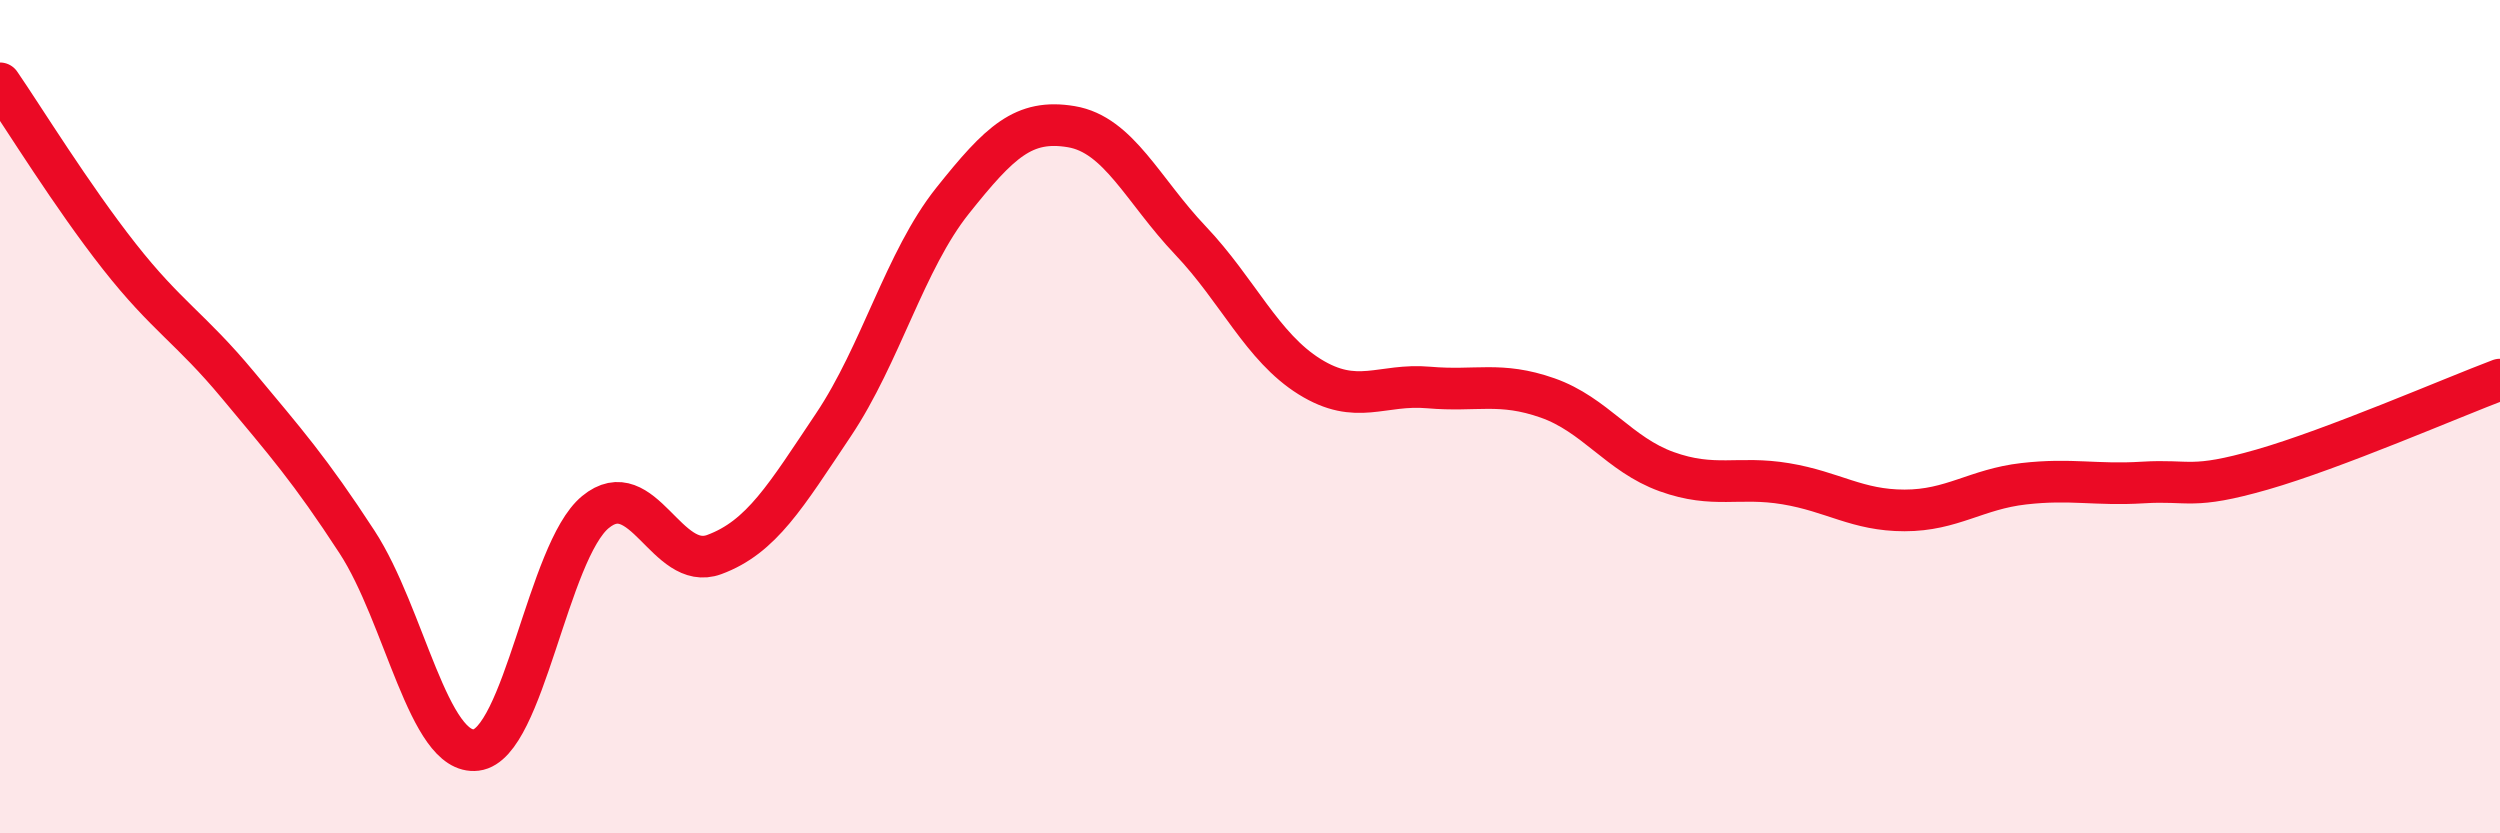
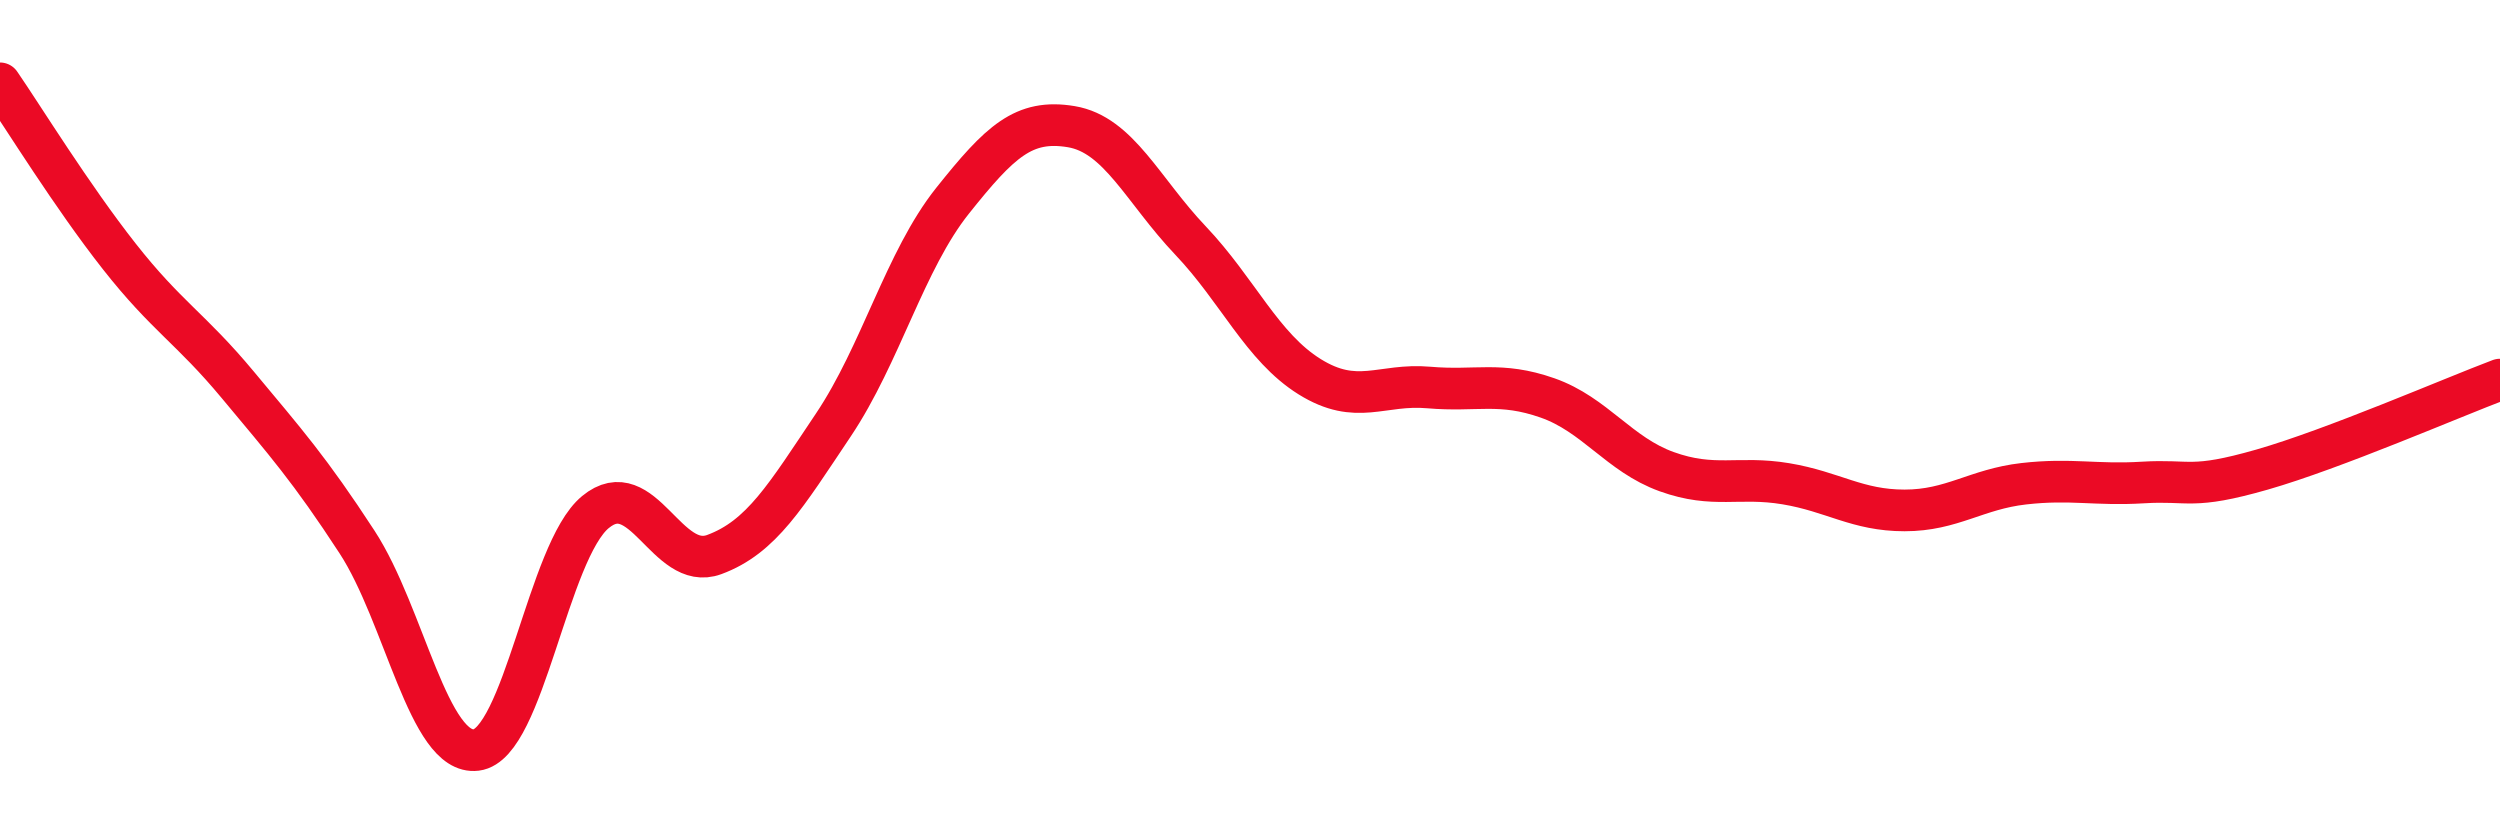
<svg xmlns="http://www.w3.org/2000/svg" width="60" height="20" viewBox="0 0 60 20">
-   <path d="M 0,2 C 0.57,2.83 1.72,4.7 2.86,6.15 C 4,7.6 4.57,7.87 5.71,9.24 C 6.85,10.61 7.43,11.26 8.57,13.01 C 9.71,14.76 10.29,18.14 11.43,18 C 12.57,17.86 13.15,13.23 14.29,12.29 C 15.43,11.35 16,13.73 17.14,13.31 C 18.28,12.89 18.86,11.9 20,10.2 C 21.14,8.5 21.72,6.25 22.86,4.82 C 24,3.39 24.57,2.85 25.71,3.04 C 26.85,3.23 27.43,4.57 28.57,5.77 C 29.71,6.97 30.29,8.33 31.43,9.04 C 32.57,9.75 33.15,9.2 34.29,9.3 C 35.43,9.4 36,9.15 37.14,9.55 C 38.28,9.95 38.86,10.91 40,11.32 C 41.14,11.73 41.72,11.42 42.86,11.61 C 44,11.8 44.57,12.25 45.71,12.25 C 46.85,12.25 47.43,11.74 48.57,11.61 C 49.71,11.48 50.29,11.65 51.43,11.58 C 52.57,11.51 52.58,11.76 54.29,11.27 C 56,10.78 58.86,9.54 60,9.11L60 20L0 20Z" fill="#EB0A25" opacity="0.1" stroke-linecap="round" stroke-linejoin="round" />
  <path d="M 0,2 C 0.57,2.83 1.72,4.7 2.86,6.15 C 4,7.6 4.57,7.87 5.71,9.24 C 6.85,10.61 7.43,11.26 8.57,13.01 C 9.71,14.76 10.29,18.14 11.43,18 C 12.57,17.86 13.15,13.23 14.29,12.29 C 15.43,11.35 16,13.73 17.14,13.31 C 18.28,12.89 18.86,11.9 20,10.2 C 21.14,8.5 21.72,6.25 22.86,4.82 C 24,3.39 24.57,2.85 25.71,3.04 C 26.85,3.23 27.43,4.57 28.57,5.77 C 29.71,6.97 30.29,8.33 31.43,9.04 C 32.57,9.75 33.15,9.2 34.29,9.3 C 35.43,9.4 36,9.15 37.14,9.55 C 38.28,9.95 38.86,10.91 40,11.32 C 41.14,11.73 41.72,11.42 42.86,11.61 C 44,11.8 44.57,12.25 45.71,12.25 C 46.85,12.25 47.43,11.74 48.57,11.61 C 49.71,11.48 50.29,11.65 51.43,11.58 C 52.57,11.51 52.58,11.76 54.29,11.27 C 56,10.78 58.86,9.54 60,9.11" stroke="#EB0A25" stroke-width="1" fill="none" stroke-linecap="round" stroke-linejoin="round" />
</svg>